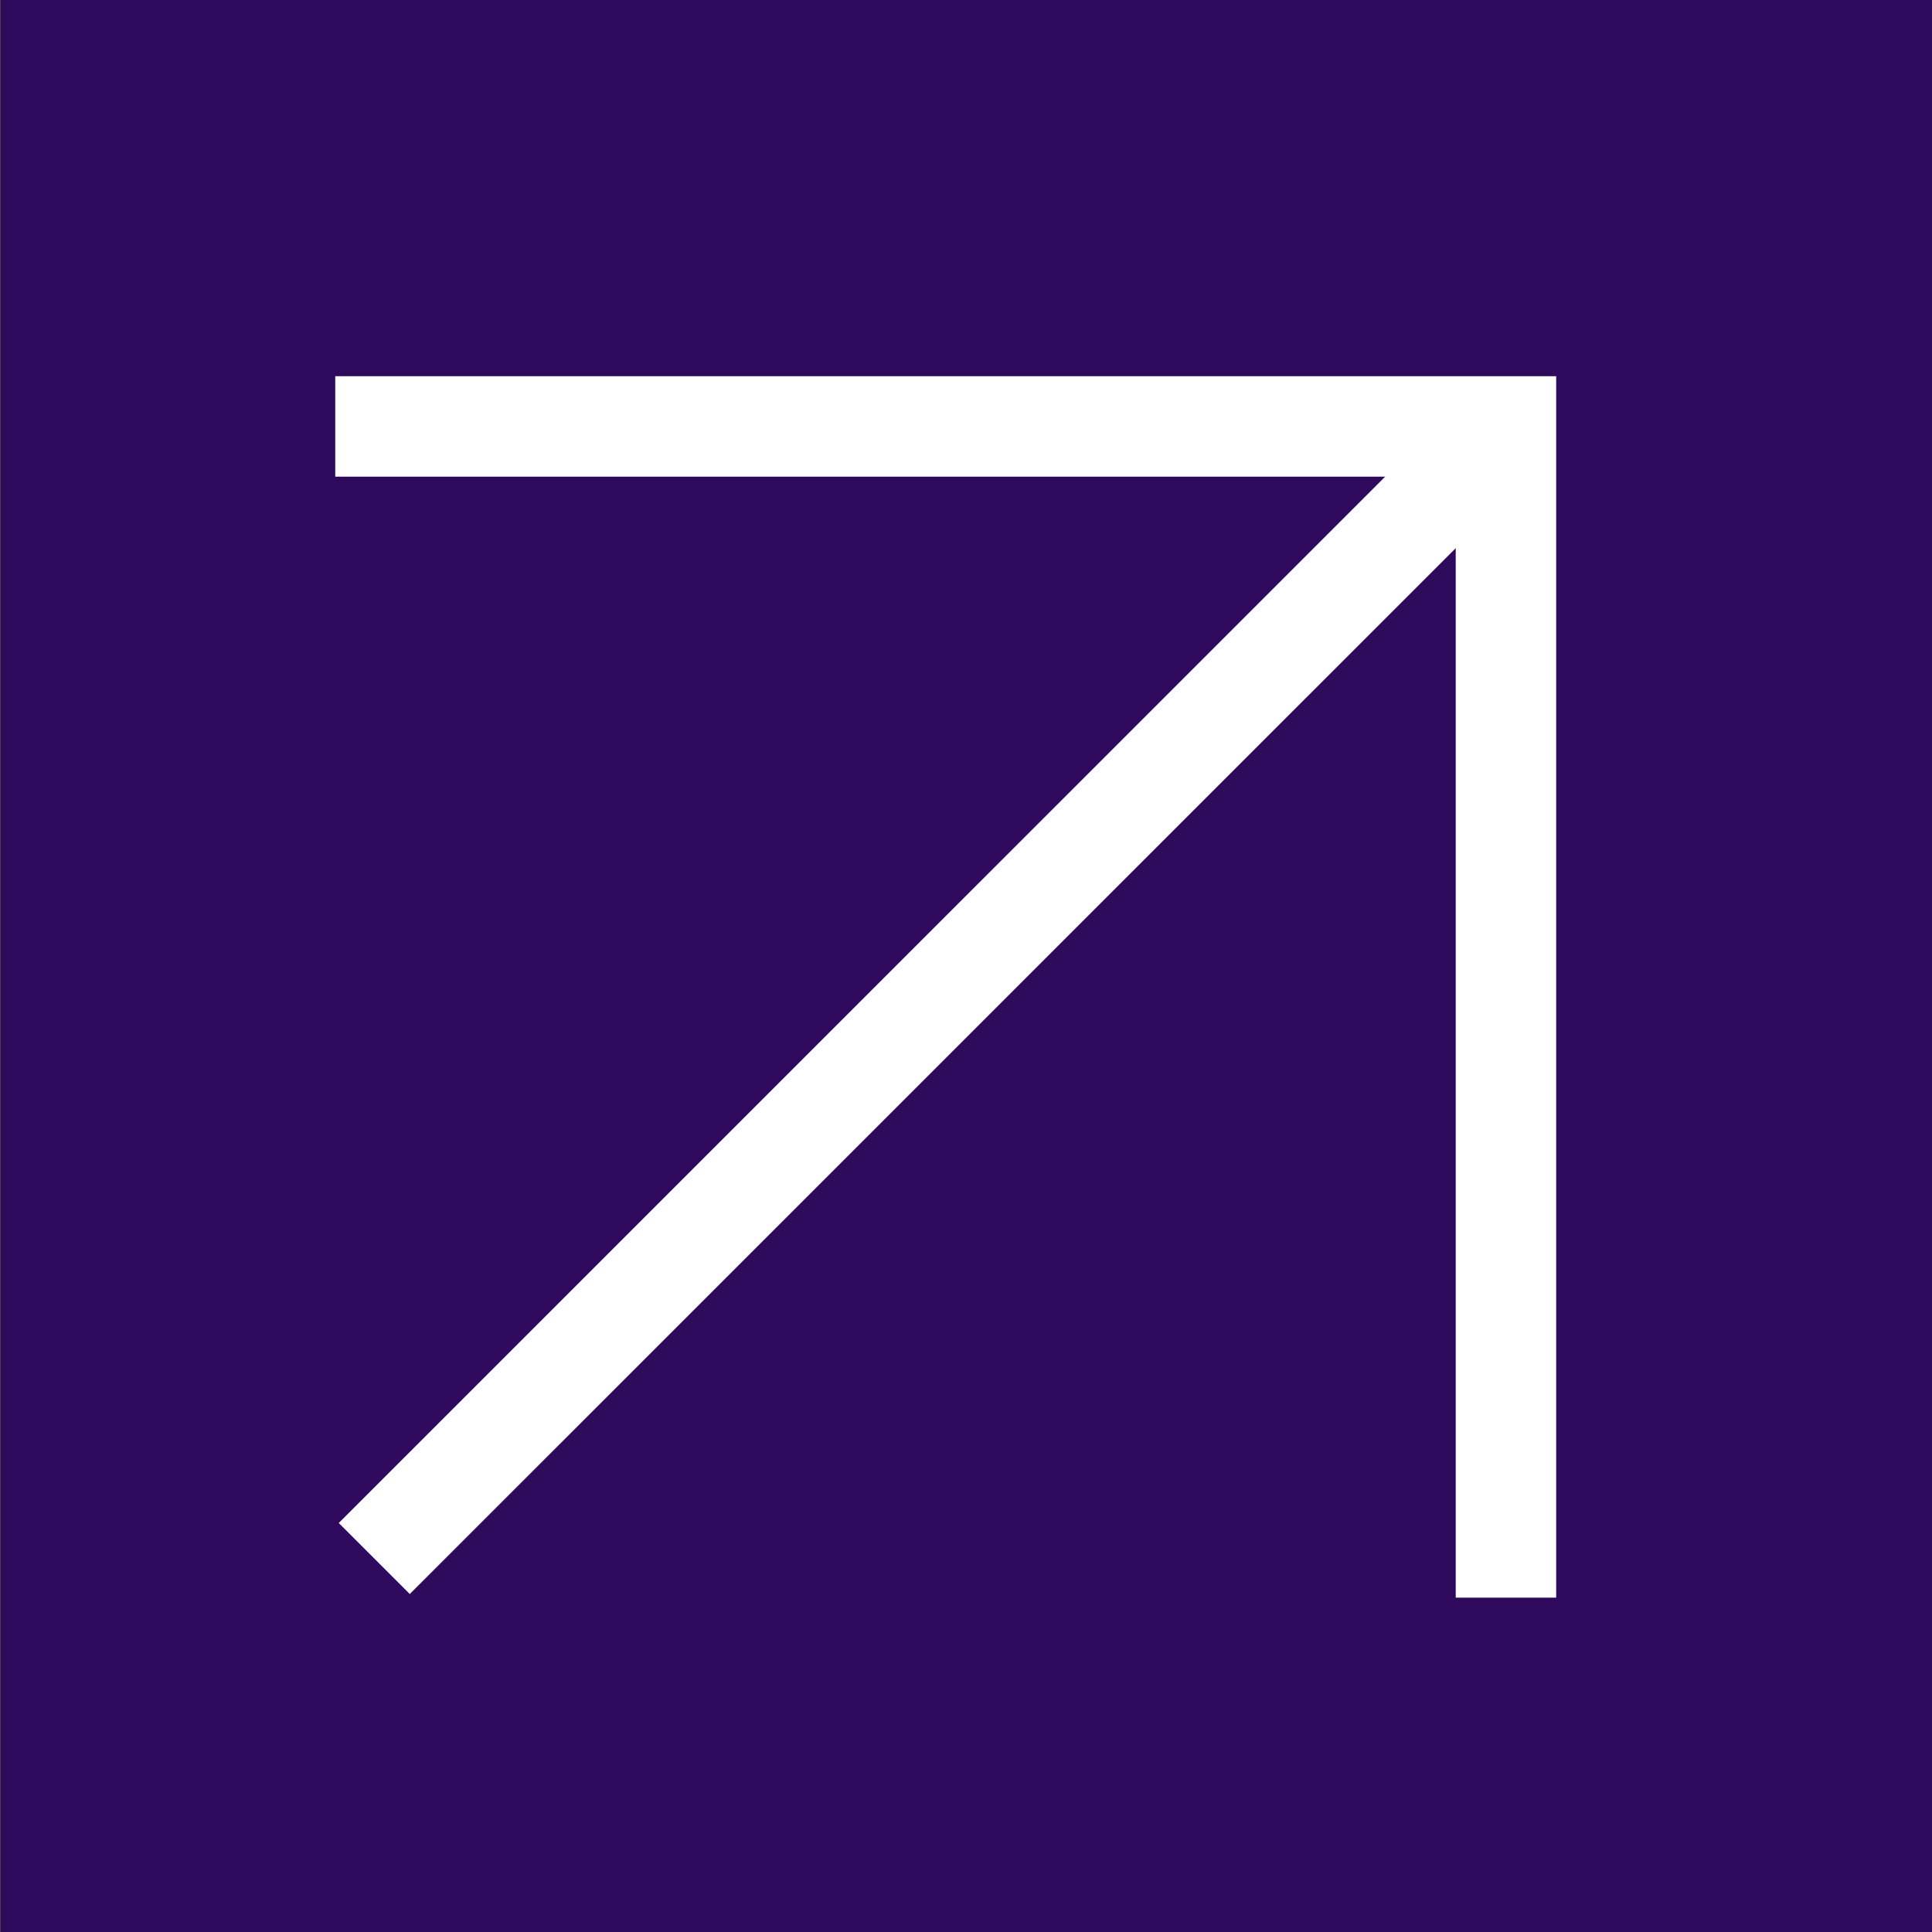
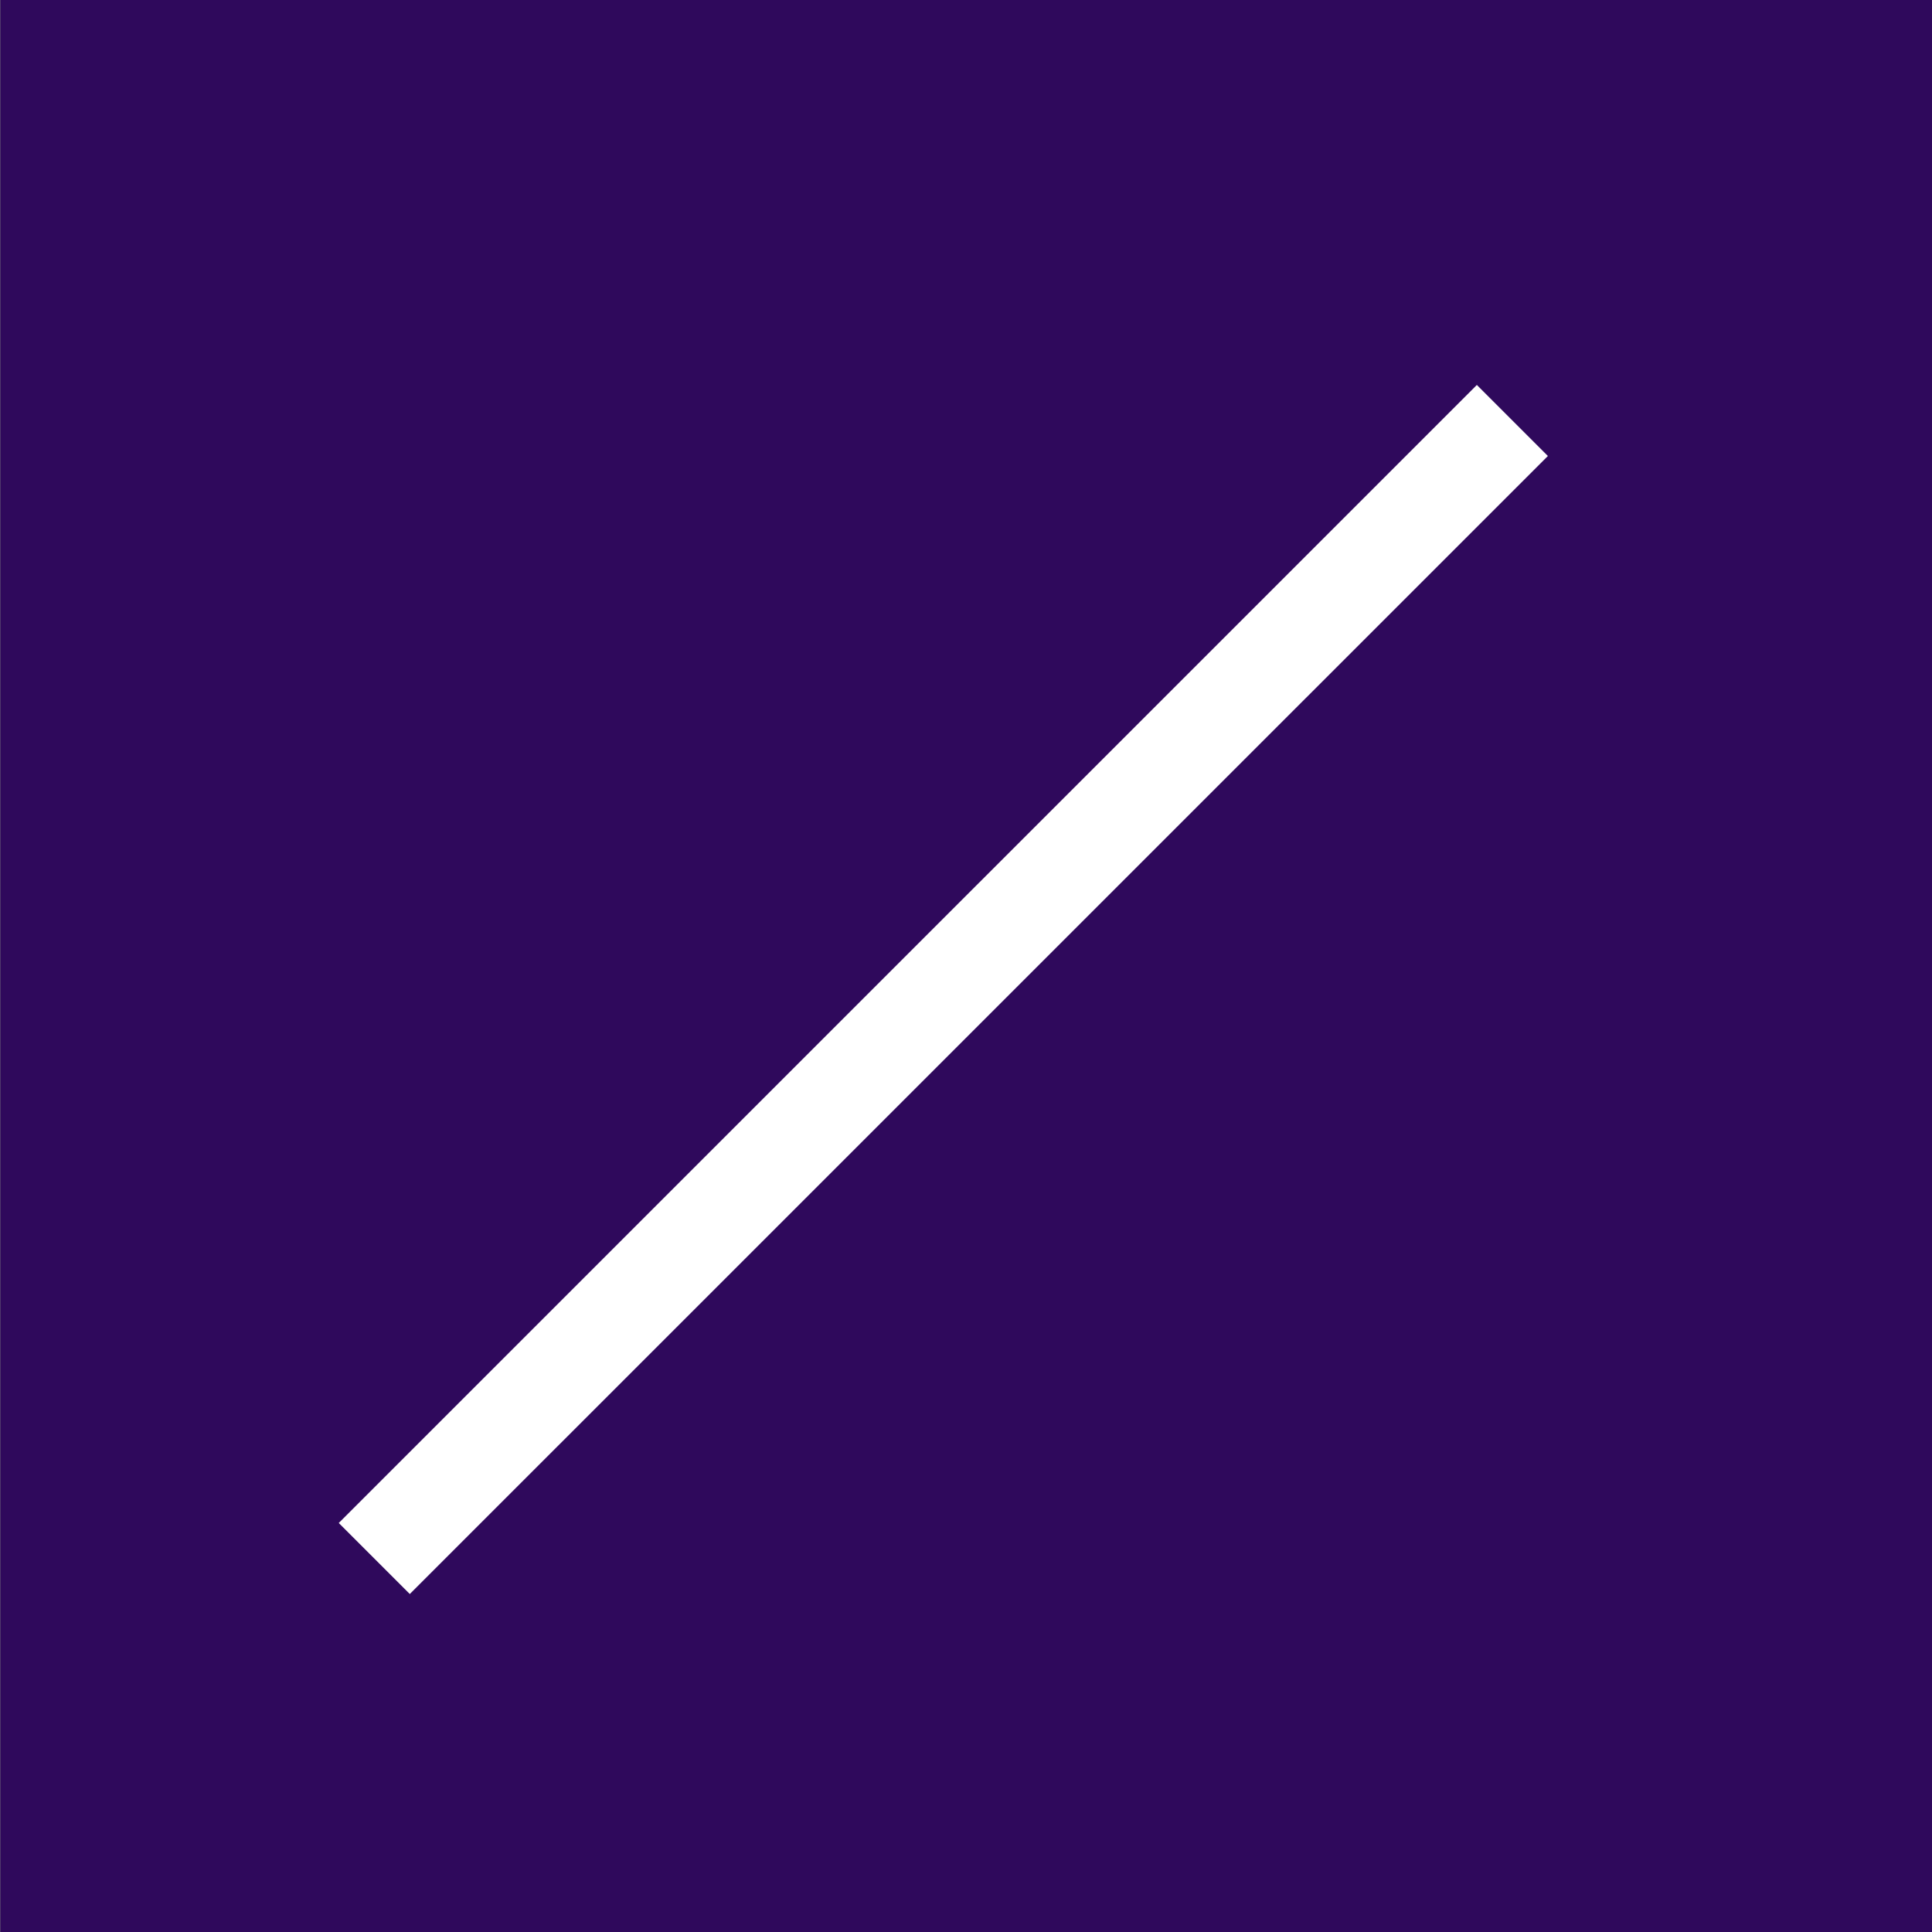
<svg xmlns="http://www.w3.org/2000/svg" viewBox="0 0 25.00 25.00" data-guides="{&quot;vertical&quot;:[],&quot;horizontal&quot;:[]}">
  <rect x="0" y="0" width="25.00" height="25.00" fill="#808080" stroke="none" />
  <defs />
  <path fill="#2f095c" fill-opacity="1" stroke="none" stroke-opacity="1" stroke-width="NaN" id="tSvg15c5786eec2" rx="0" ry="0" title="Rectangle 2" d="M0.004 0H25.005V25H0.004Z" style="transform-origin: 12.5px 12.5px;" />
-   <path fill="none" stroke="#ffffff" fill-opacity="1" stroke-width="1.3" stroke-opacity="1" id="tSvg157297b7070" title="Path 3" d="M4.338 5.518C9.388 5.518 14.438 5.518 19.487 5.518C19.487 10.569 19.487 15.621 19.487 20.673" />
  <path fill="none" stroke="#ffffff" fill-opacity="1" stroke-width="1.3" stroke-opacity="1" id="tSvg14cc37097e9" title="Path 4" d="M19.57 5.441C14.661 10.35 9.752 15.258 4.843 20.167" />
</svg>